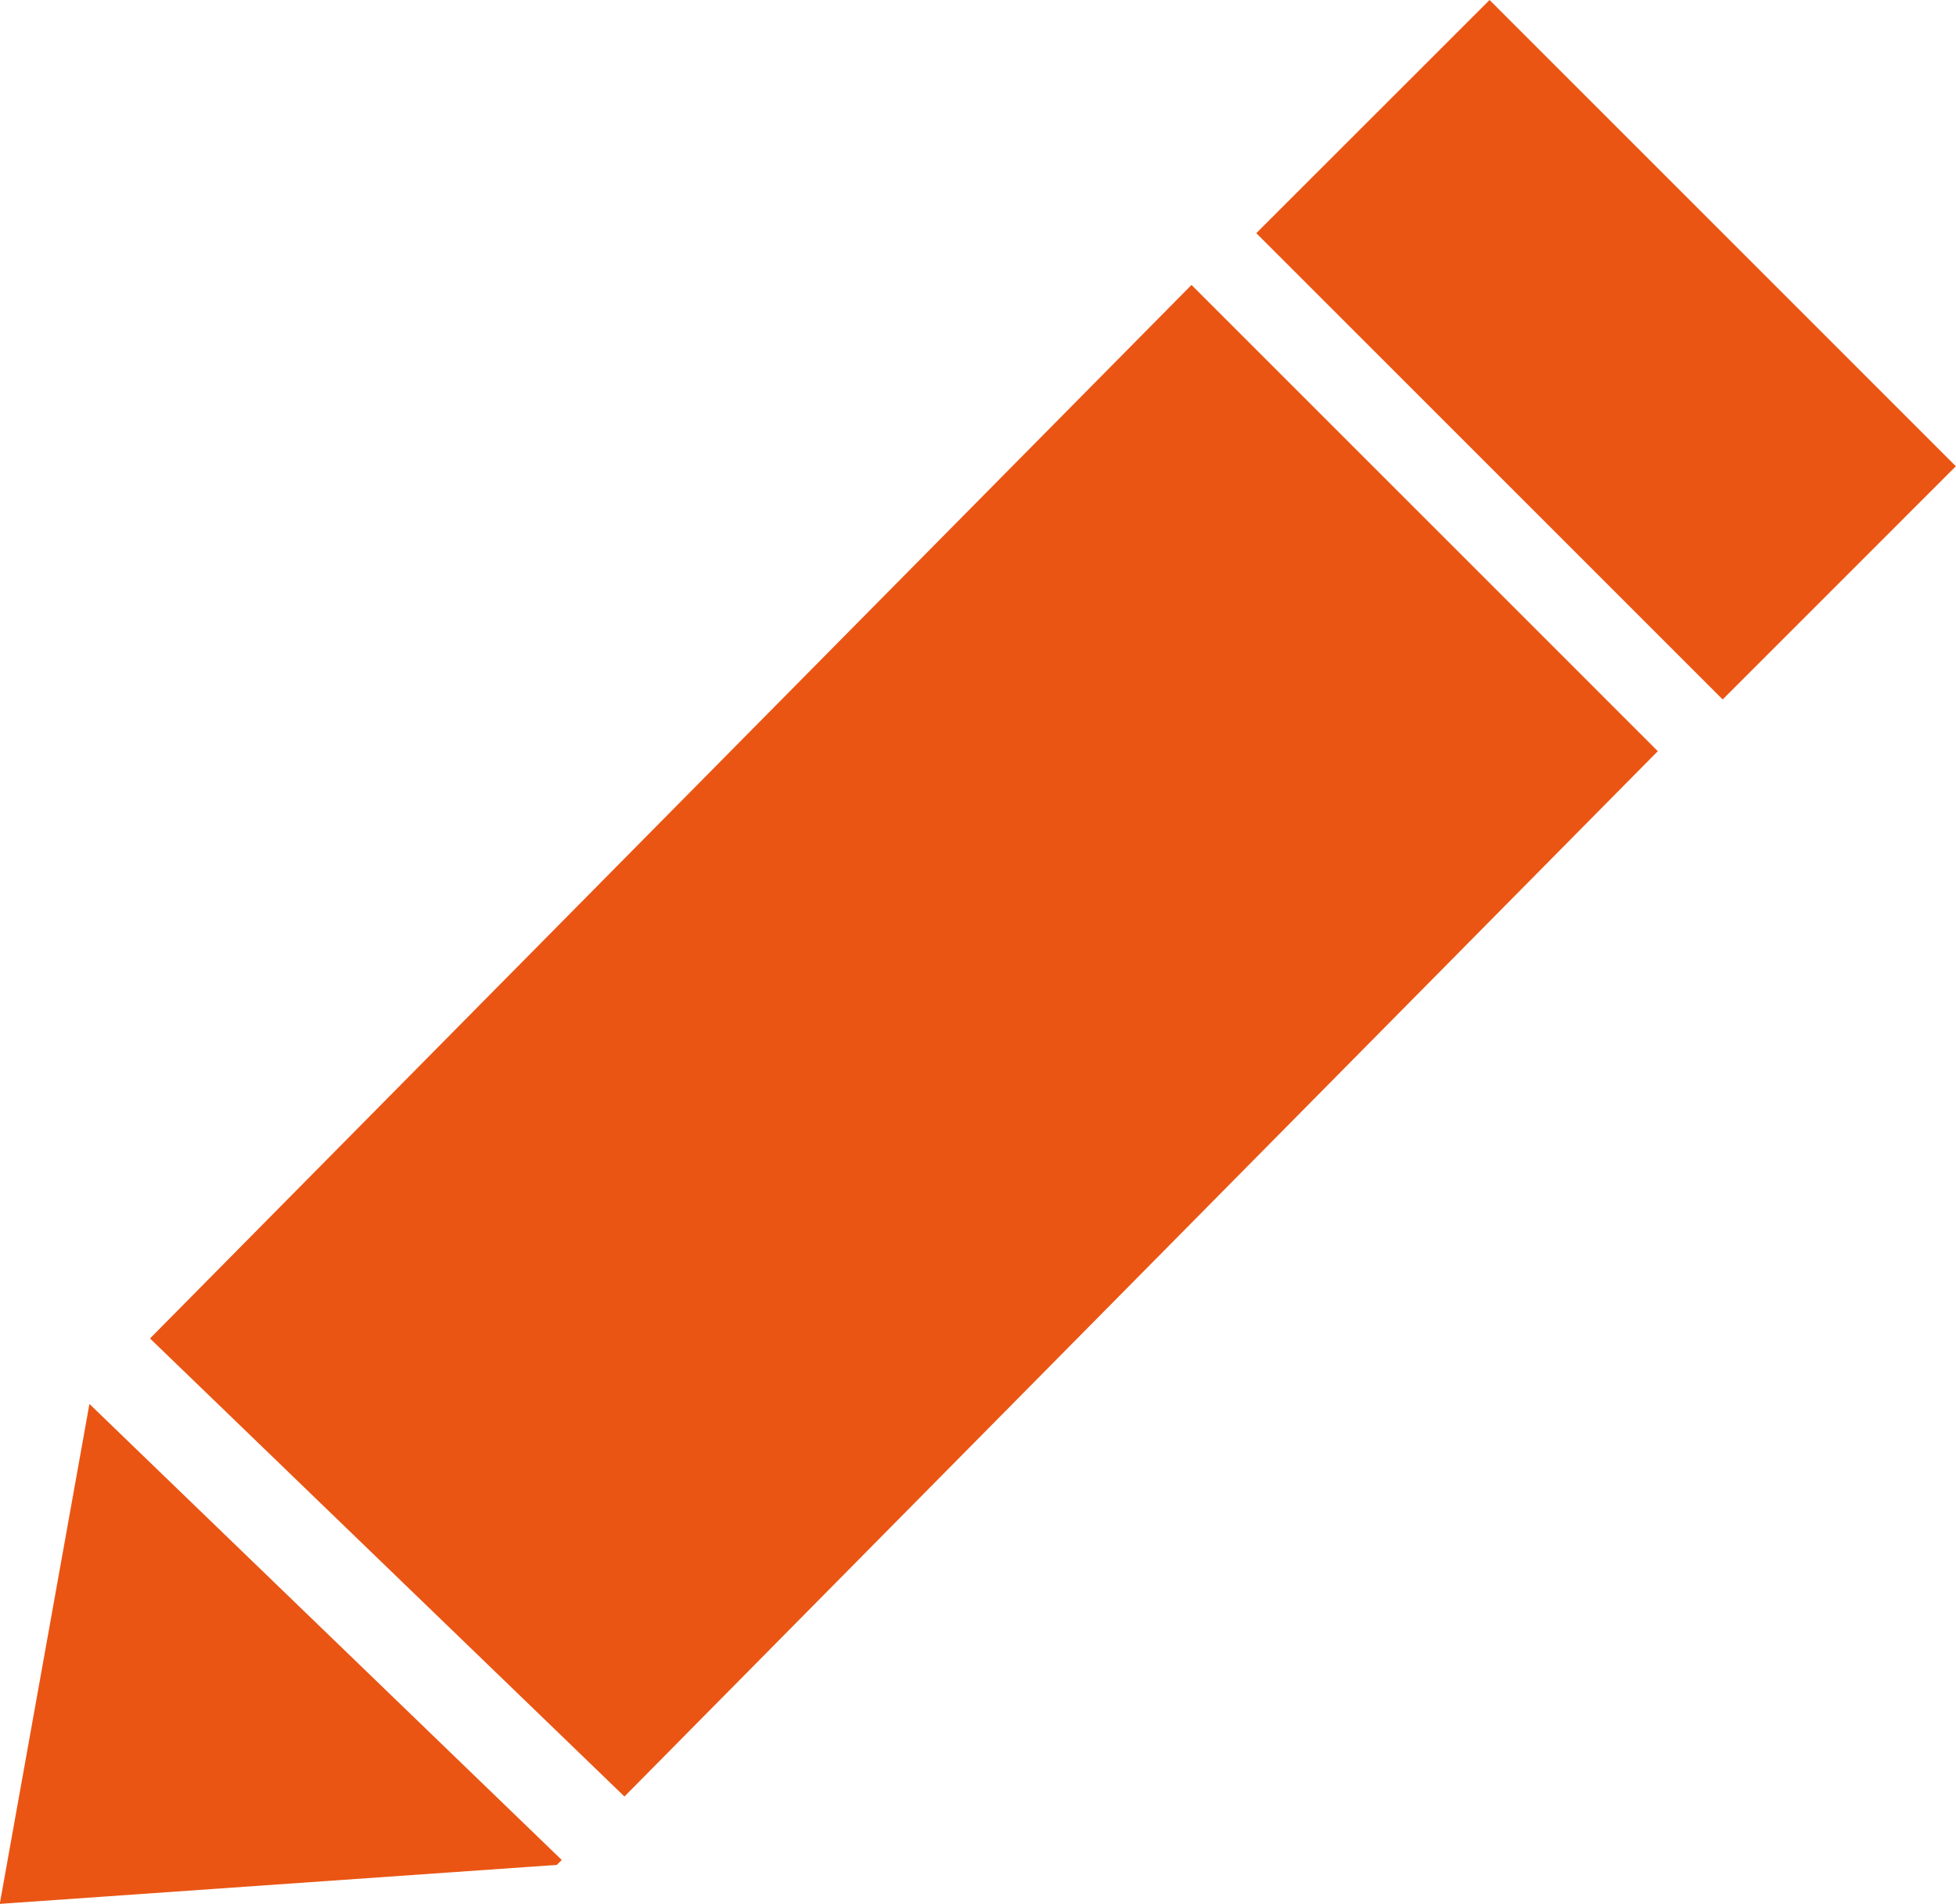
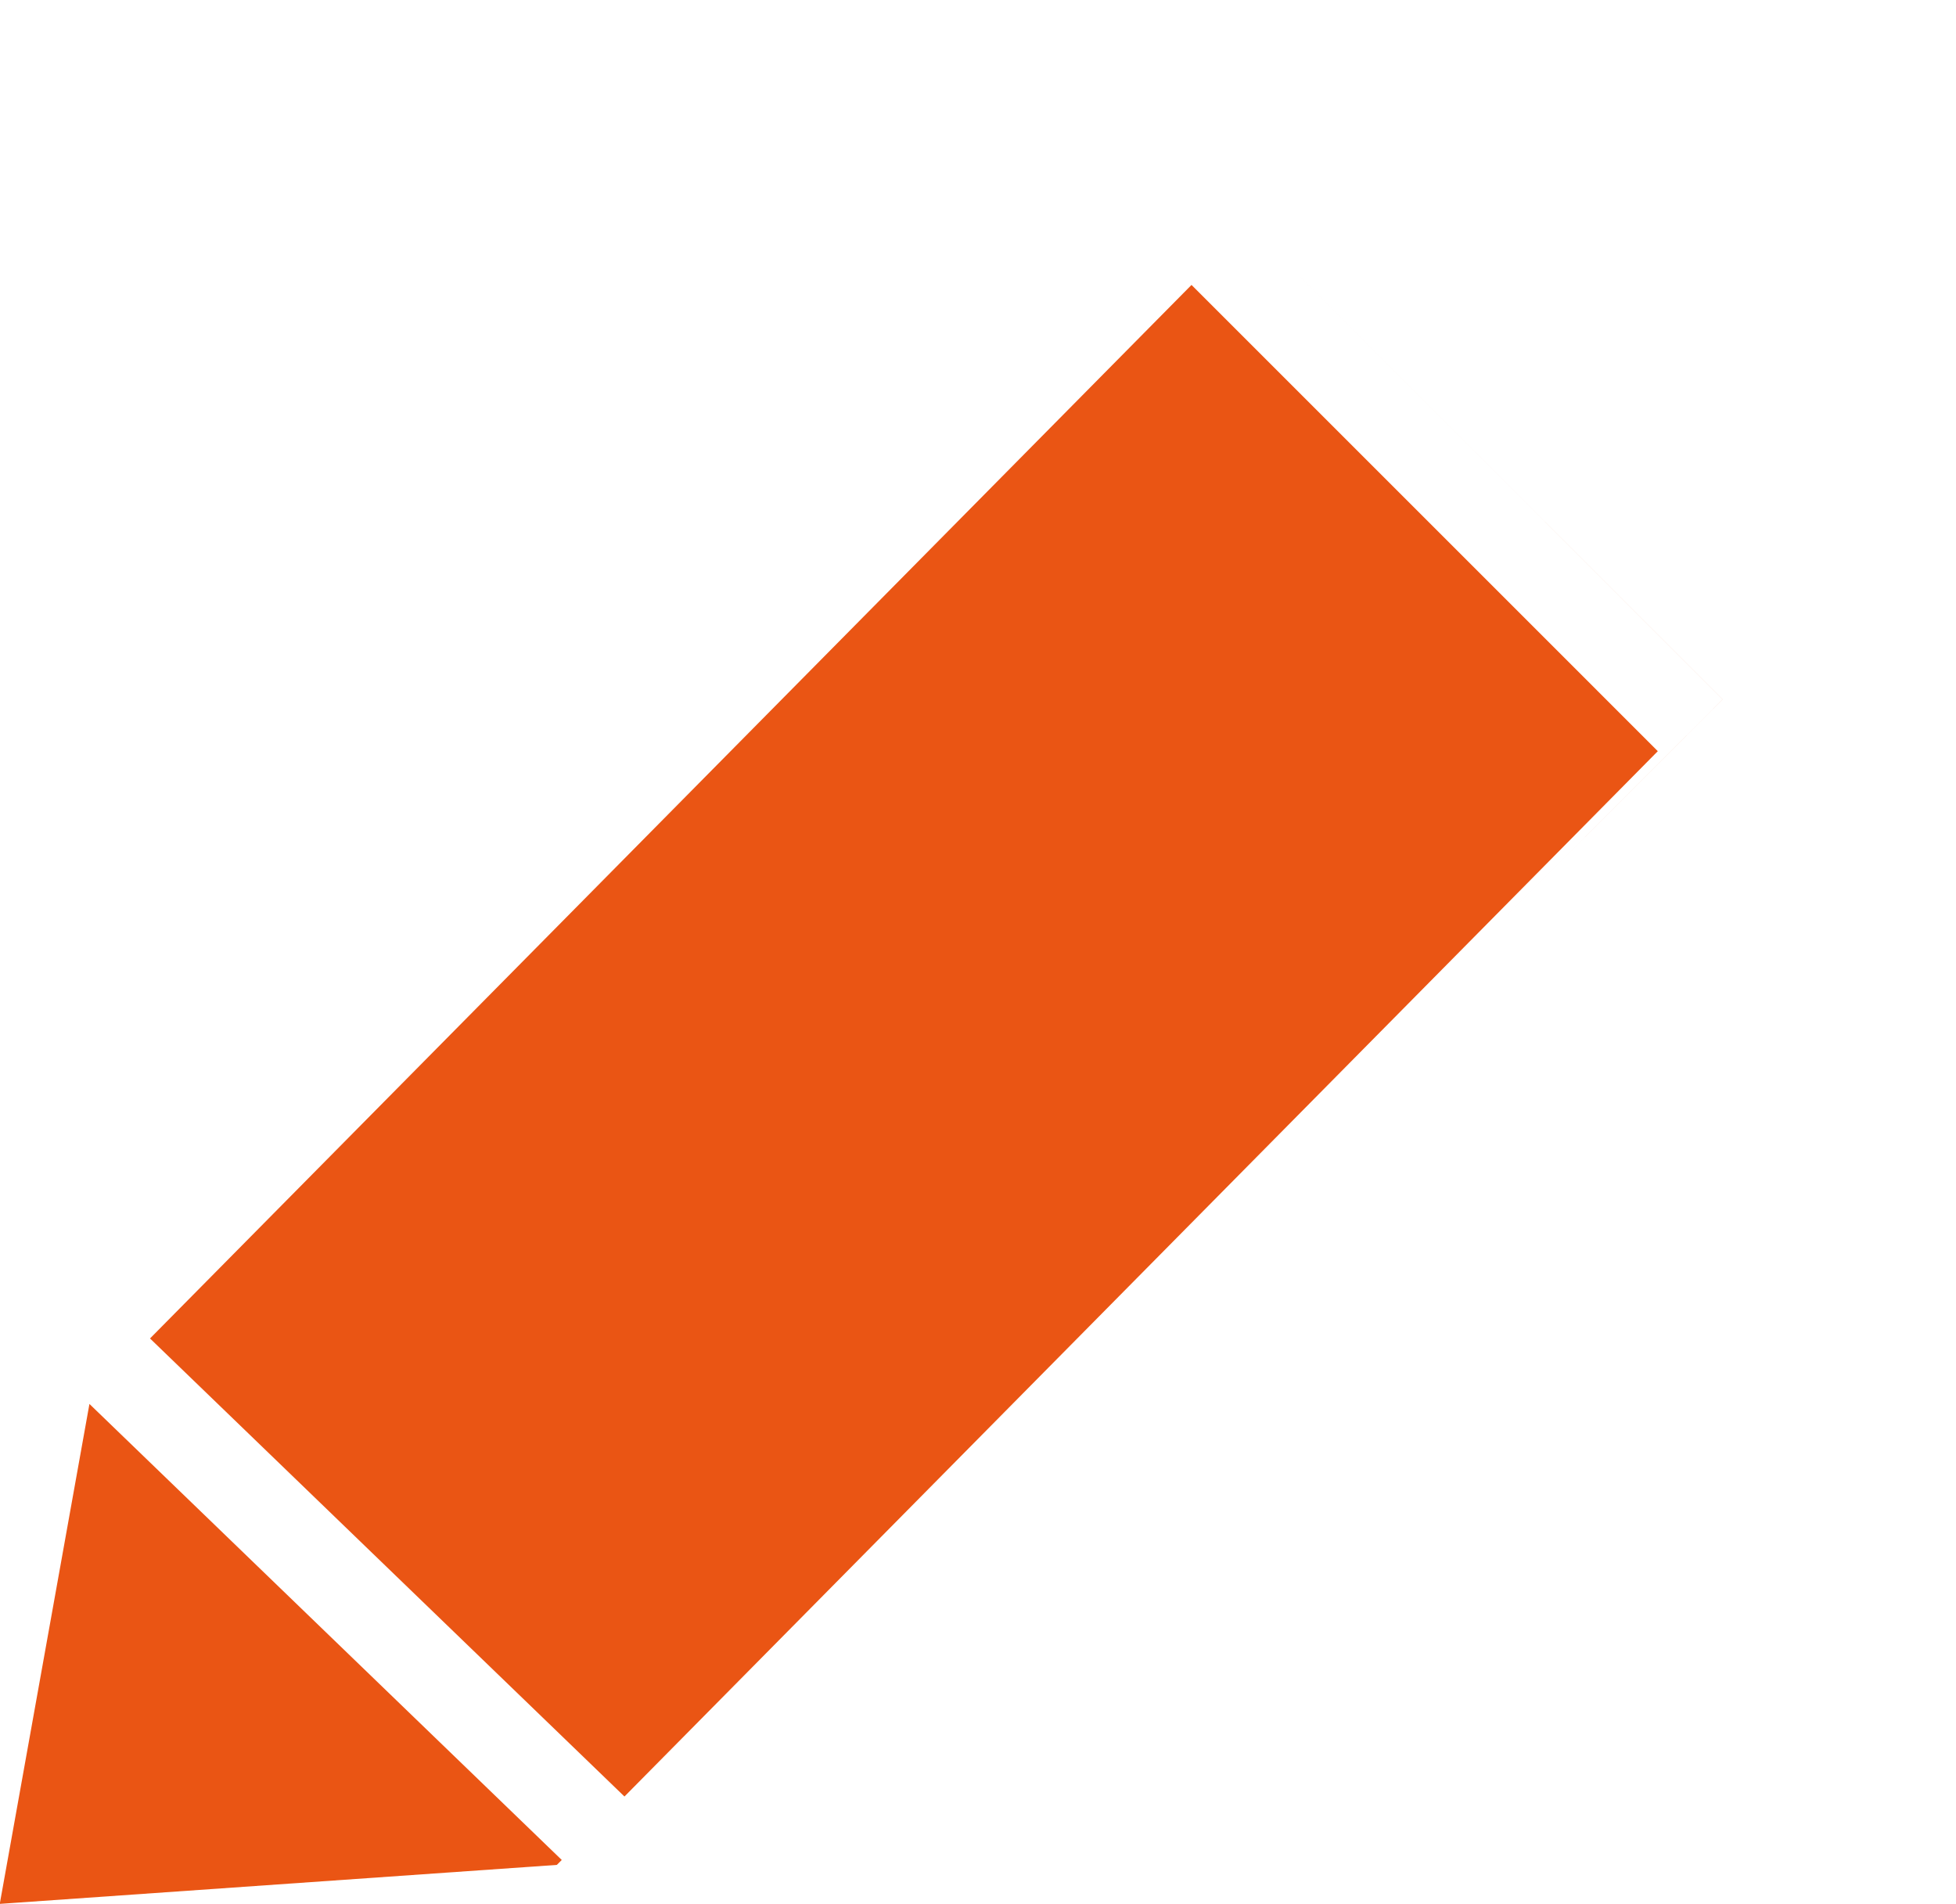
<svg xmlns="http://www.w3.org/2000/svg" width="41.751" height="40.646" viewBox="0 0 41.751 40.646">
-   <path id="会員情報" d="M-811.8,10855.646h0l1.914-10.673,10.082,9.736-.105.105-11.889.832Zm13.334-2.292h0l-10.127-9.779,22.231-22.492,9.953,9.954-22.057,22.317Zm23.44-23.423h0l-9.953-9.953L-780,10815l9.953,9.954-4.976,4.977Z" transform="translate(811.795 -10815)" fill="#ea5514" />
+   <path id="会員情報" d="M-811.8,10855.646h0l1.914-10.673,10.082,9.736-.105.105-11.889.832Zm13.334-2.292h0l-10.127-9.779,22.231-22.492,9.953,9.954-22.057,22.317Zm23.44-23.423h0l-9.953-9.953l9.953,9.954-4.976,4.977Z" transform="translate(811.795 -10815)" fill="#ea5514" />
</svg>